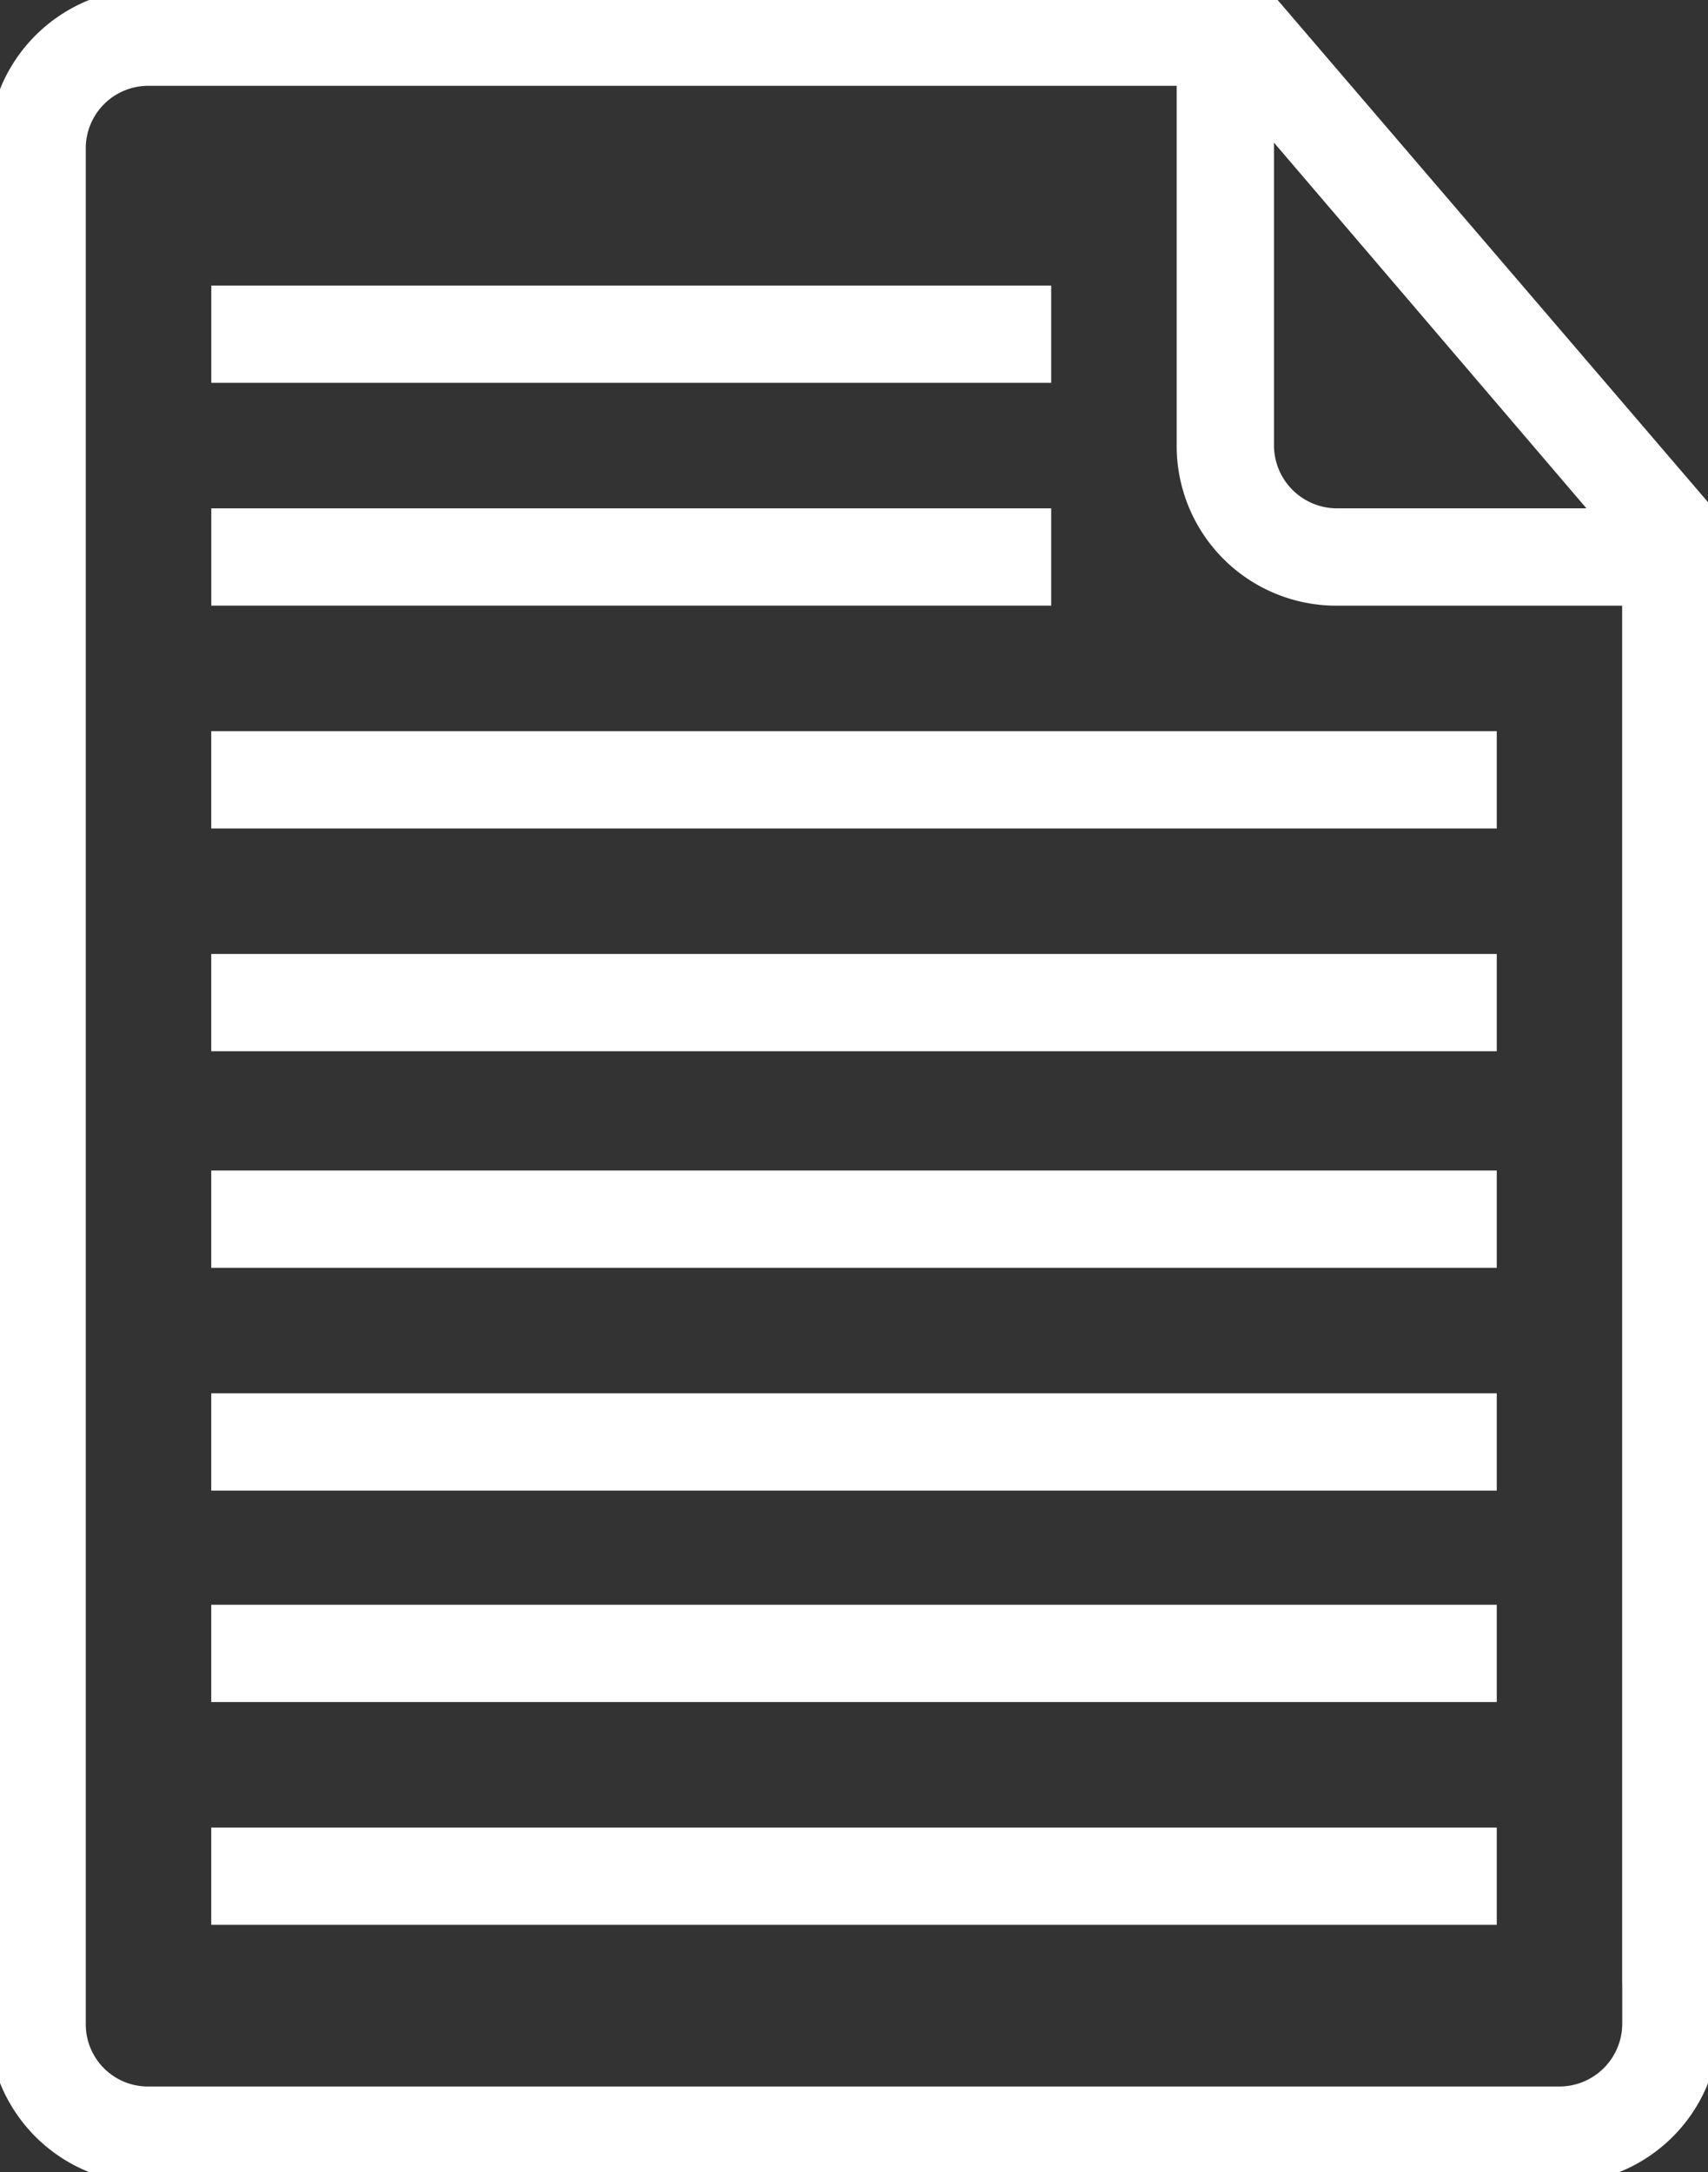
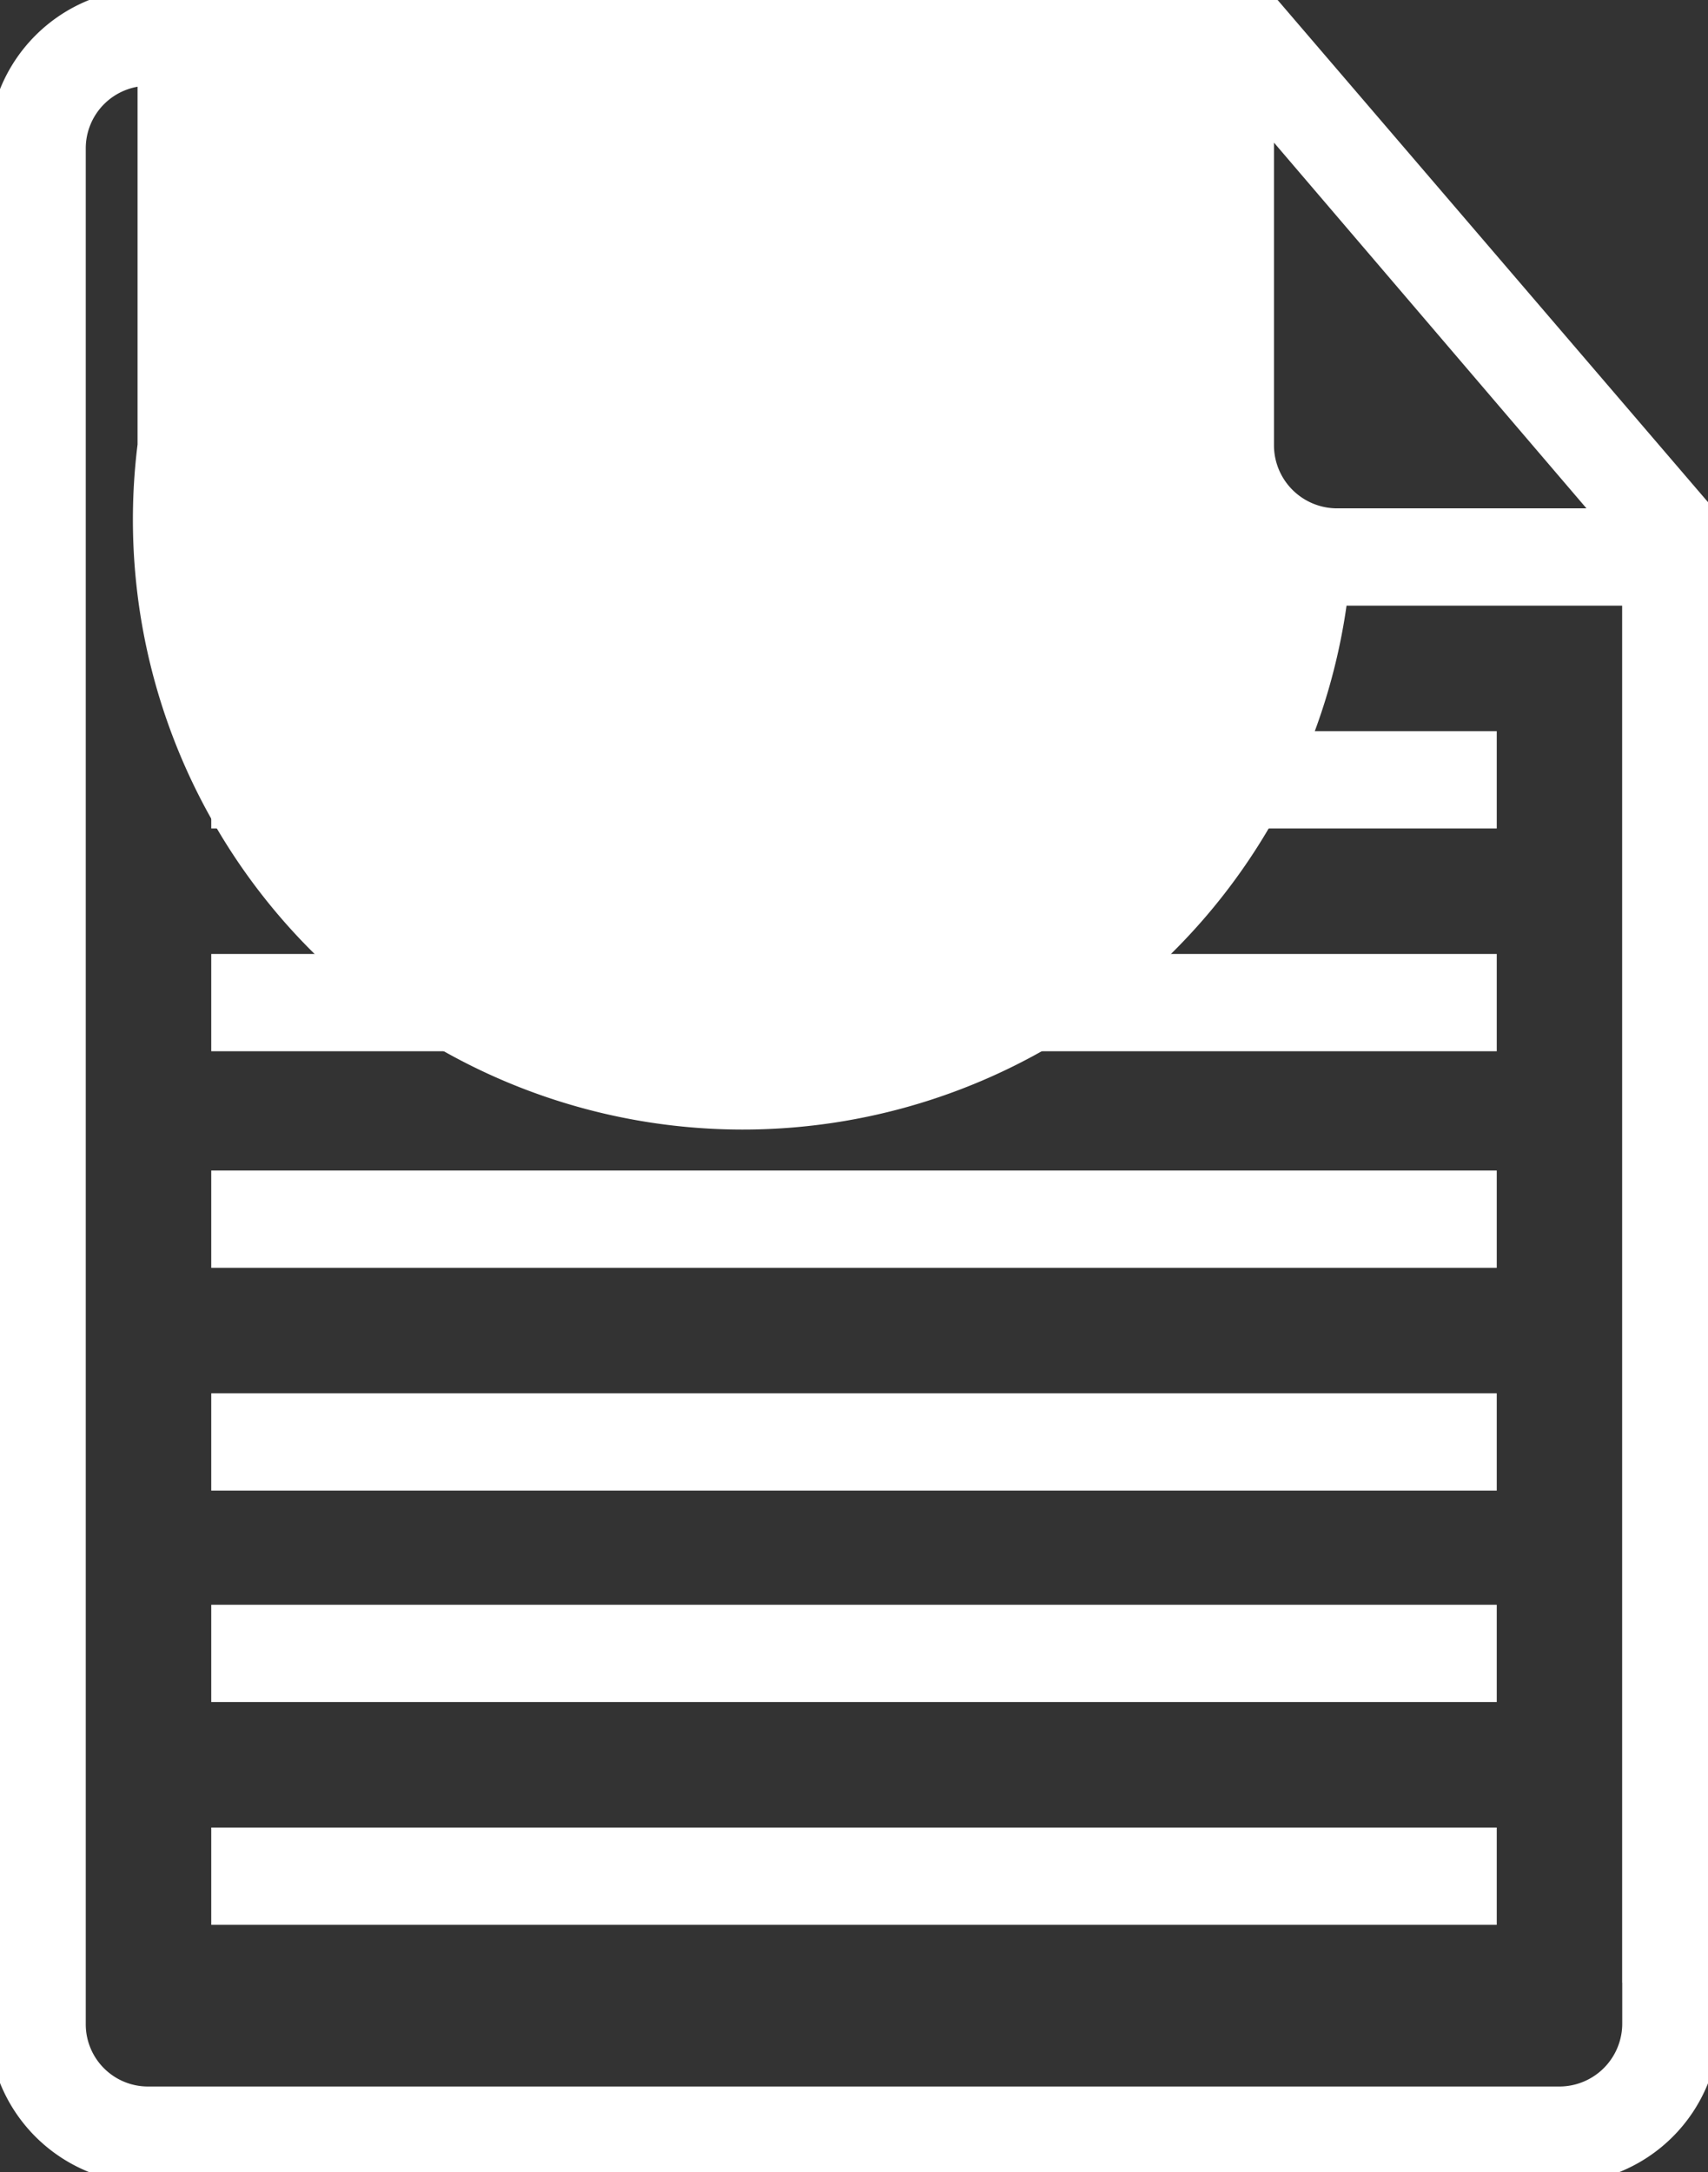
<svg xmlns="http://www.w3.org/2000/svg" width="37.062" height="47.131" viewBox="0 0 37.062 47.131">
  <rect x="0" y="0" width="37.062" height="47.131" fill="#333333" stroke="none" />
  <defs>
    <clipPath id="clip-path">
      <rect id="Rectangle_214" data-name="Rectangle 214" width="37.062" height="47.131" transform="translate(0 0)" fill="#fff" stroke="#fff" stroke-width="0.5" />
    </clipPath>
  </defs>
  <g id="Group_389" data-name="Group 389" transform="translate(0 0)">
-     <rect id="Rectangle_206" data-name="Rectangle 206" width="17.725" height="1.611" transform="translate(4.835 11.28)" fill="#fff" stroke="#fff" stroke-width="0.5" />
    <rect id="Rectangle_207" data-name="Rectangle 207" width="27.394" height="1.611" transform="translate(4.834 20.949)" fill="#fff" stroke="#fff" stroke-width="0.5" />
    <g id="Group_388" data-name="Group 388">
      <g id="Group_387" data-name="Group 387" clip-path="url(#clip-path)">
-         <path id="Path_381" data-name="Path 381" d="M27.394,0H3.223A3.23,3.23,0,0,0,0,3.225V43.907a3.23,3.23,0,0,0,3.224,3.224H33.838a3.22,3.22,0,0,0,3.224-3.213V11.28Zm0,2.417,7.573,8.863H29a1.62,1.62,0,0,1-1.606-1.625ZM35.451,42.77V43.9a1.615,1.615,0,0,1-1.609,1.623H3.221a1.6,1.6,0,0,1-1.61-1.61V3.221A1.607,1.607,0,0,1,3.235,1.612H25.783V9.659A3.214,3.214,0,0,0,29,12.892h6.449V42.77Z" fill="#fff" stroke="#fff" stroke-width="0.5" />
+         <path id="Path_381" data-name="Path 381" d="M27.394,0H3.223A3.23,3.23,0,0,0,0,3.225V43.907a3.23,3.23,0,0,0,3.224,3.224H33.838a3.22,3.22,0,0,0,3.224-3.213V11.28Zm0,2.417,7.573,8.863H29a1.62,1.62,0,0,1-1.606-1.625ZM35.451,42.77V43.9a1.615,1.615,0,0,1-1.609,1.623H3.221a1.6,1.6,0,0,1-1.61-1.61V3.221A1.607,1.607,0,0,1,3.235,1.612V9.659A3.214,3.214,0,0,0,29,12.892h6.449V42.77Z" fill="#fff" stroke="#fff" stroke-width="0.5" />
        <rect id="Rectangle_208" data-name="Rectangle 208" width="17.725" height="1.611" transform="translate(4.835 6.446)" fill="#fff" stroke="#fff" stroke-width="0.5" />
        <rect id="Rectangle_209" data-name="Rectangle 209" width="27.394" height="1.611" transform="translate(4.834 16.115)" fill="#fff" stroke="#fff" stroke-width="0.5" />
        <rect id="Rectangle_210" data-name="Rectangle 210" width="27.394" height="1.611" transform="translate(4.834 30.482)" fill="#fff" stroke="#fff" stroke-width="0.5" />
        <rect id="Rectangle_211" data-name="Rectangle 211" width="27.394" height="1.611" transform="translate(4.834 25.648)" fill="#fff" stroke="#fff" stroke-width="0.5" />
        <rect id="Rectangle_212" data-name="Rectangle 212" width="27.394" height="1.611" transform="translate(4.834 39.904)" fill="#fff" stroke="#fff" stroke-width="0.5" />
        <rect id="Rectangle_213" data-name="Rectangle 213" width="27.394" height="1.611" transform="translate(4.834 35.07)" fill="#fff" stroke="#fff" stroke-width="0.5" />
      </g>
    </g>
  </g>
</svg>